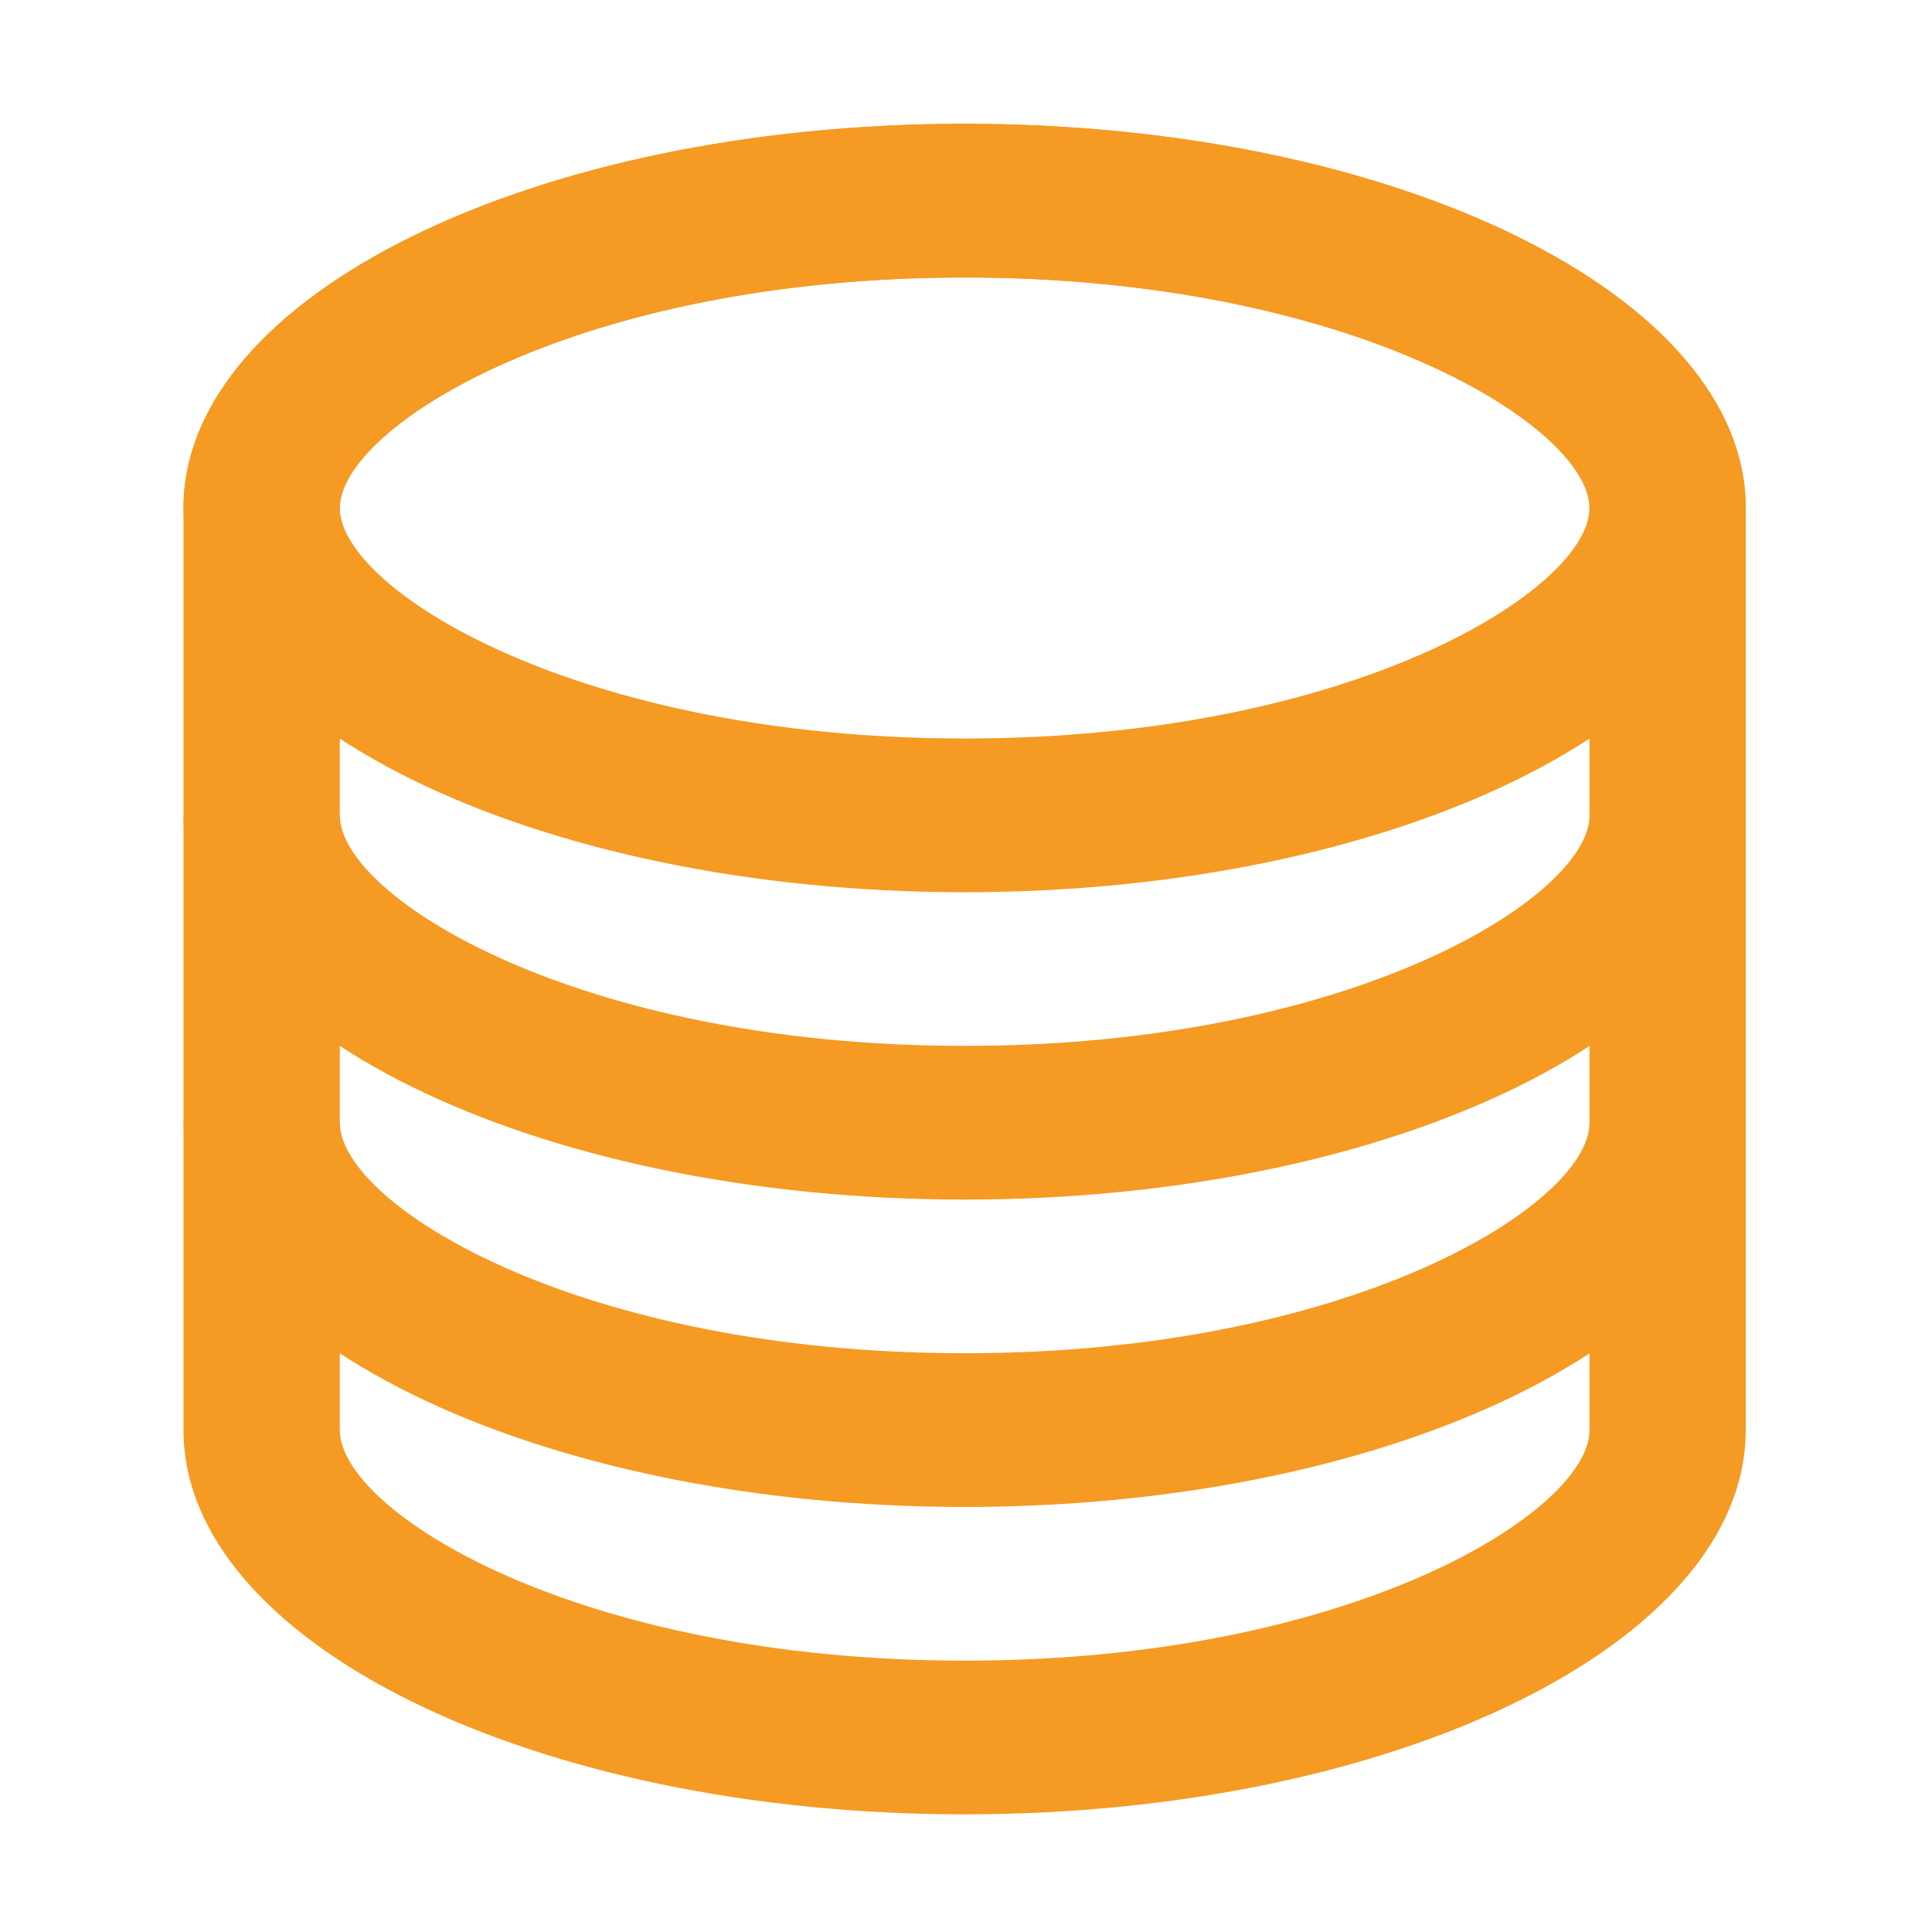
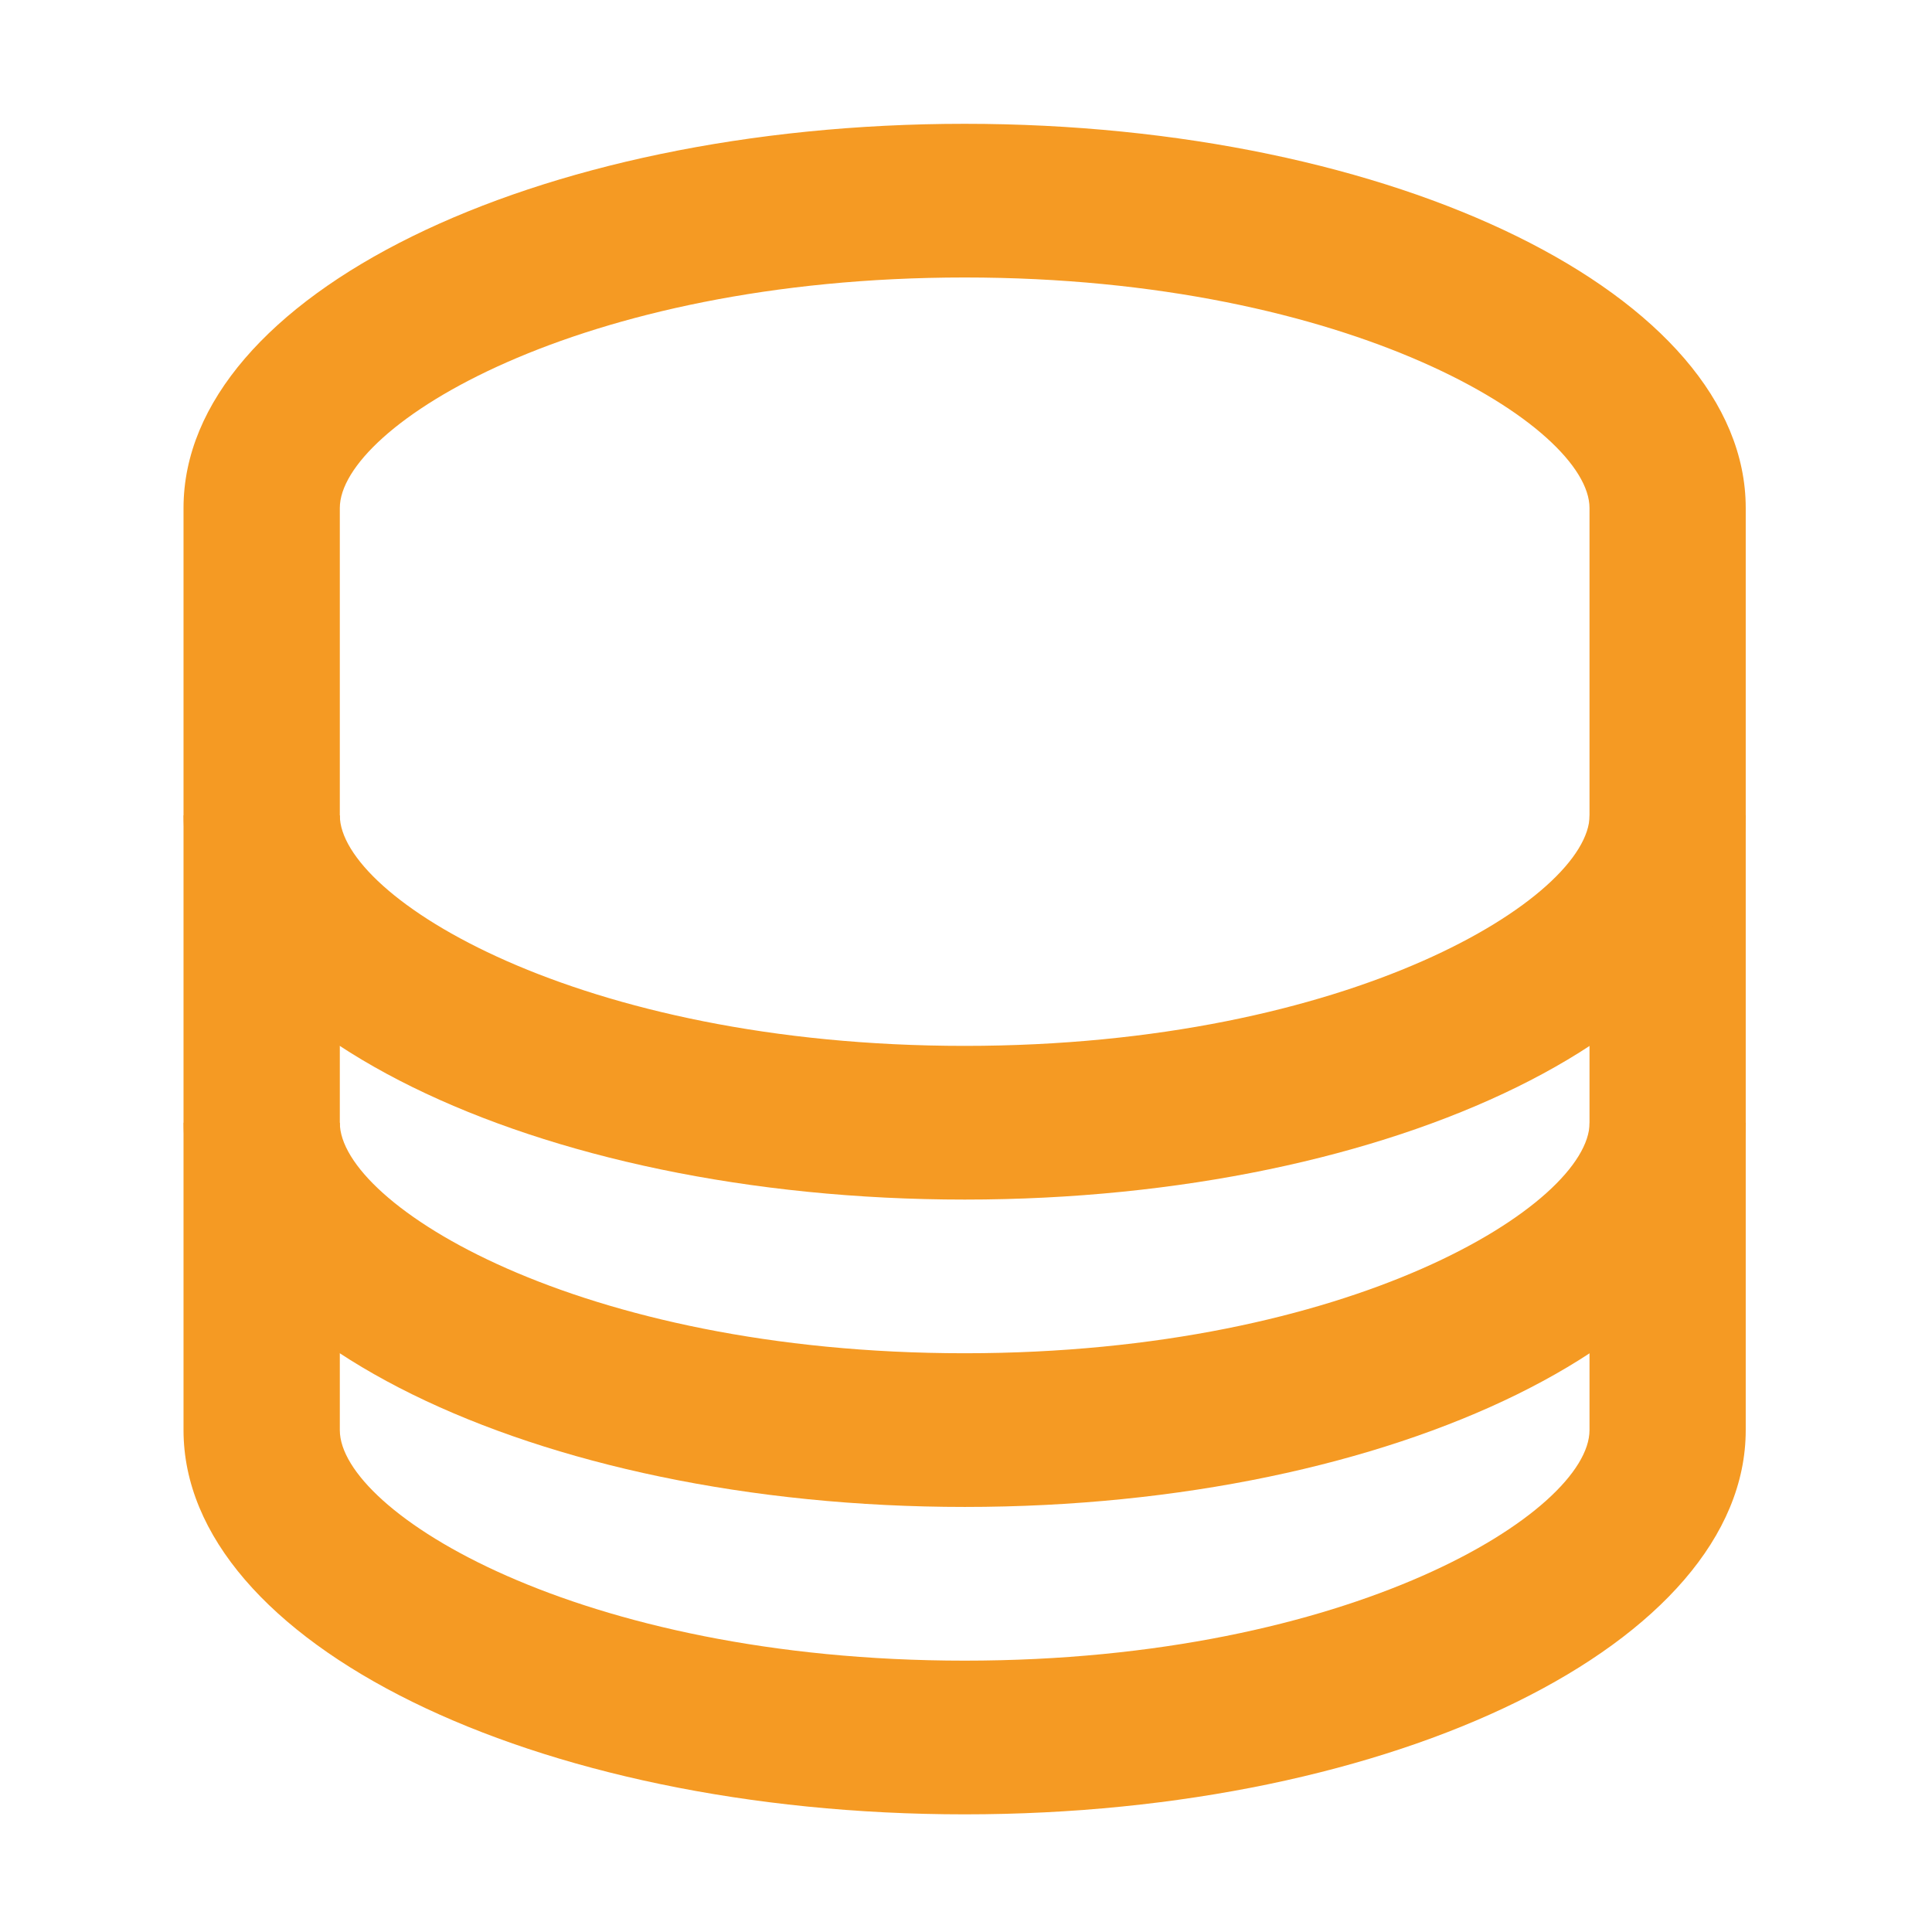
<svg xmlns="http://www.w3.org/2000/svg" t="1713947124677" class="icon" viewBox="0 0 1024 1024" version="1.1" p-id="4344" width="200" height="200">
  <path d="M925.27 269.25V758c0 112.46-185.35 203.64-414 203.64s-414-91.18-414-203.64V269.25c0-112.46 185.34-203.63 414-203.63s414 91.17 414 203.63zM842.47 758V269.25c0-43.07-125.73-122.18-331.18-122.18s-331.18 79.11-331.18 122.18V758c0 43.07 125.73 122.18 331.18 122.18S842.47 801.05 842.47 758z" fill="#F59A23" p-id="4345" />
-   <path d="M925.27 269.25c0 112.47-185.35 203.64-414 203.64s-414-91.17-414-203.64 185.34-203.63 414-203.63 414 91.17 414 203.63z m-82.8 0c0-43.07-125.73-122.18-331.18-122.18s-331.18 79.11-331.18 122.18 125.73 122.18 331.18 122.18 331.18-79.1 331.18-122.18z" fill="#F59A23" p-id="4346" />
  <path d="M511.29 554.34c-205.45 0-331.18-79.1-331.18-122.18H97.32c0 112.47 185.34 203.64 414 203.64s414-91.17 414-203.64h-82.8c-0.05 43.08-125.78 122.18-331.23 122.18z" fill="#F59A23" p-id="4347" />
  <path d="M511.29 717.25c-205.45 0-331.18-79.11-331.18-122.18H97.32c0 112.47 185.34 203.64 414 203.64s414-91.17 414-203.64h-82.8c-0.05 43.07-125.78 122.18-331.23 122.18z" fill="#F59A23" p-id="4348" />
</svg>